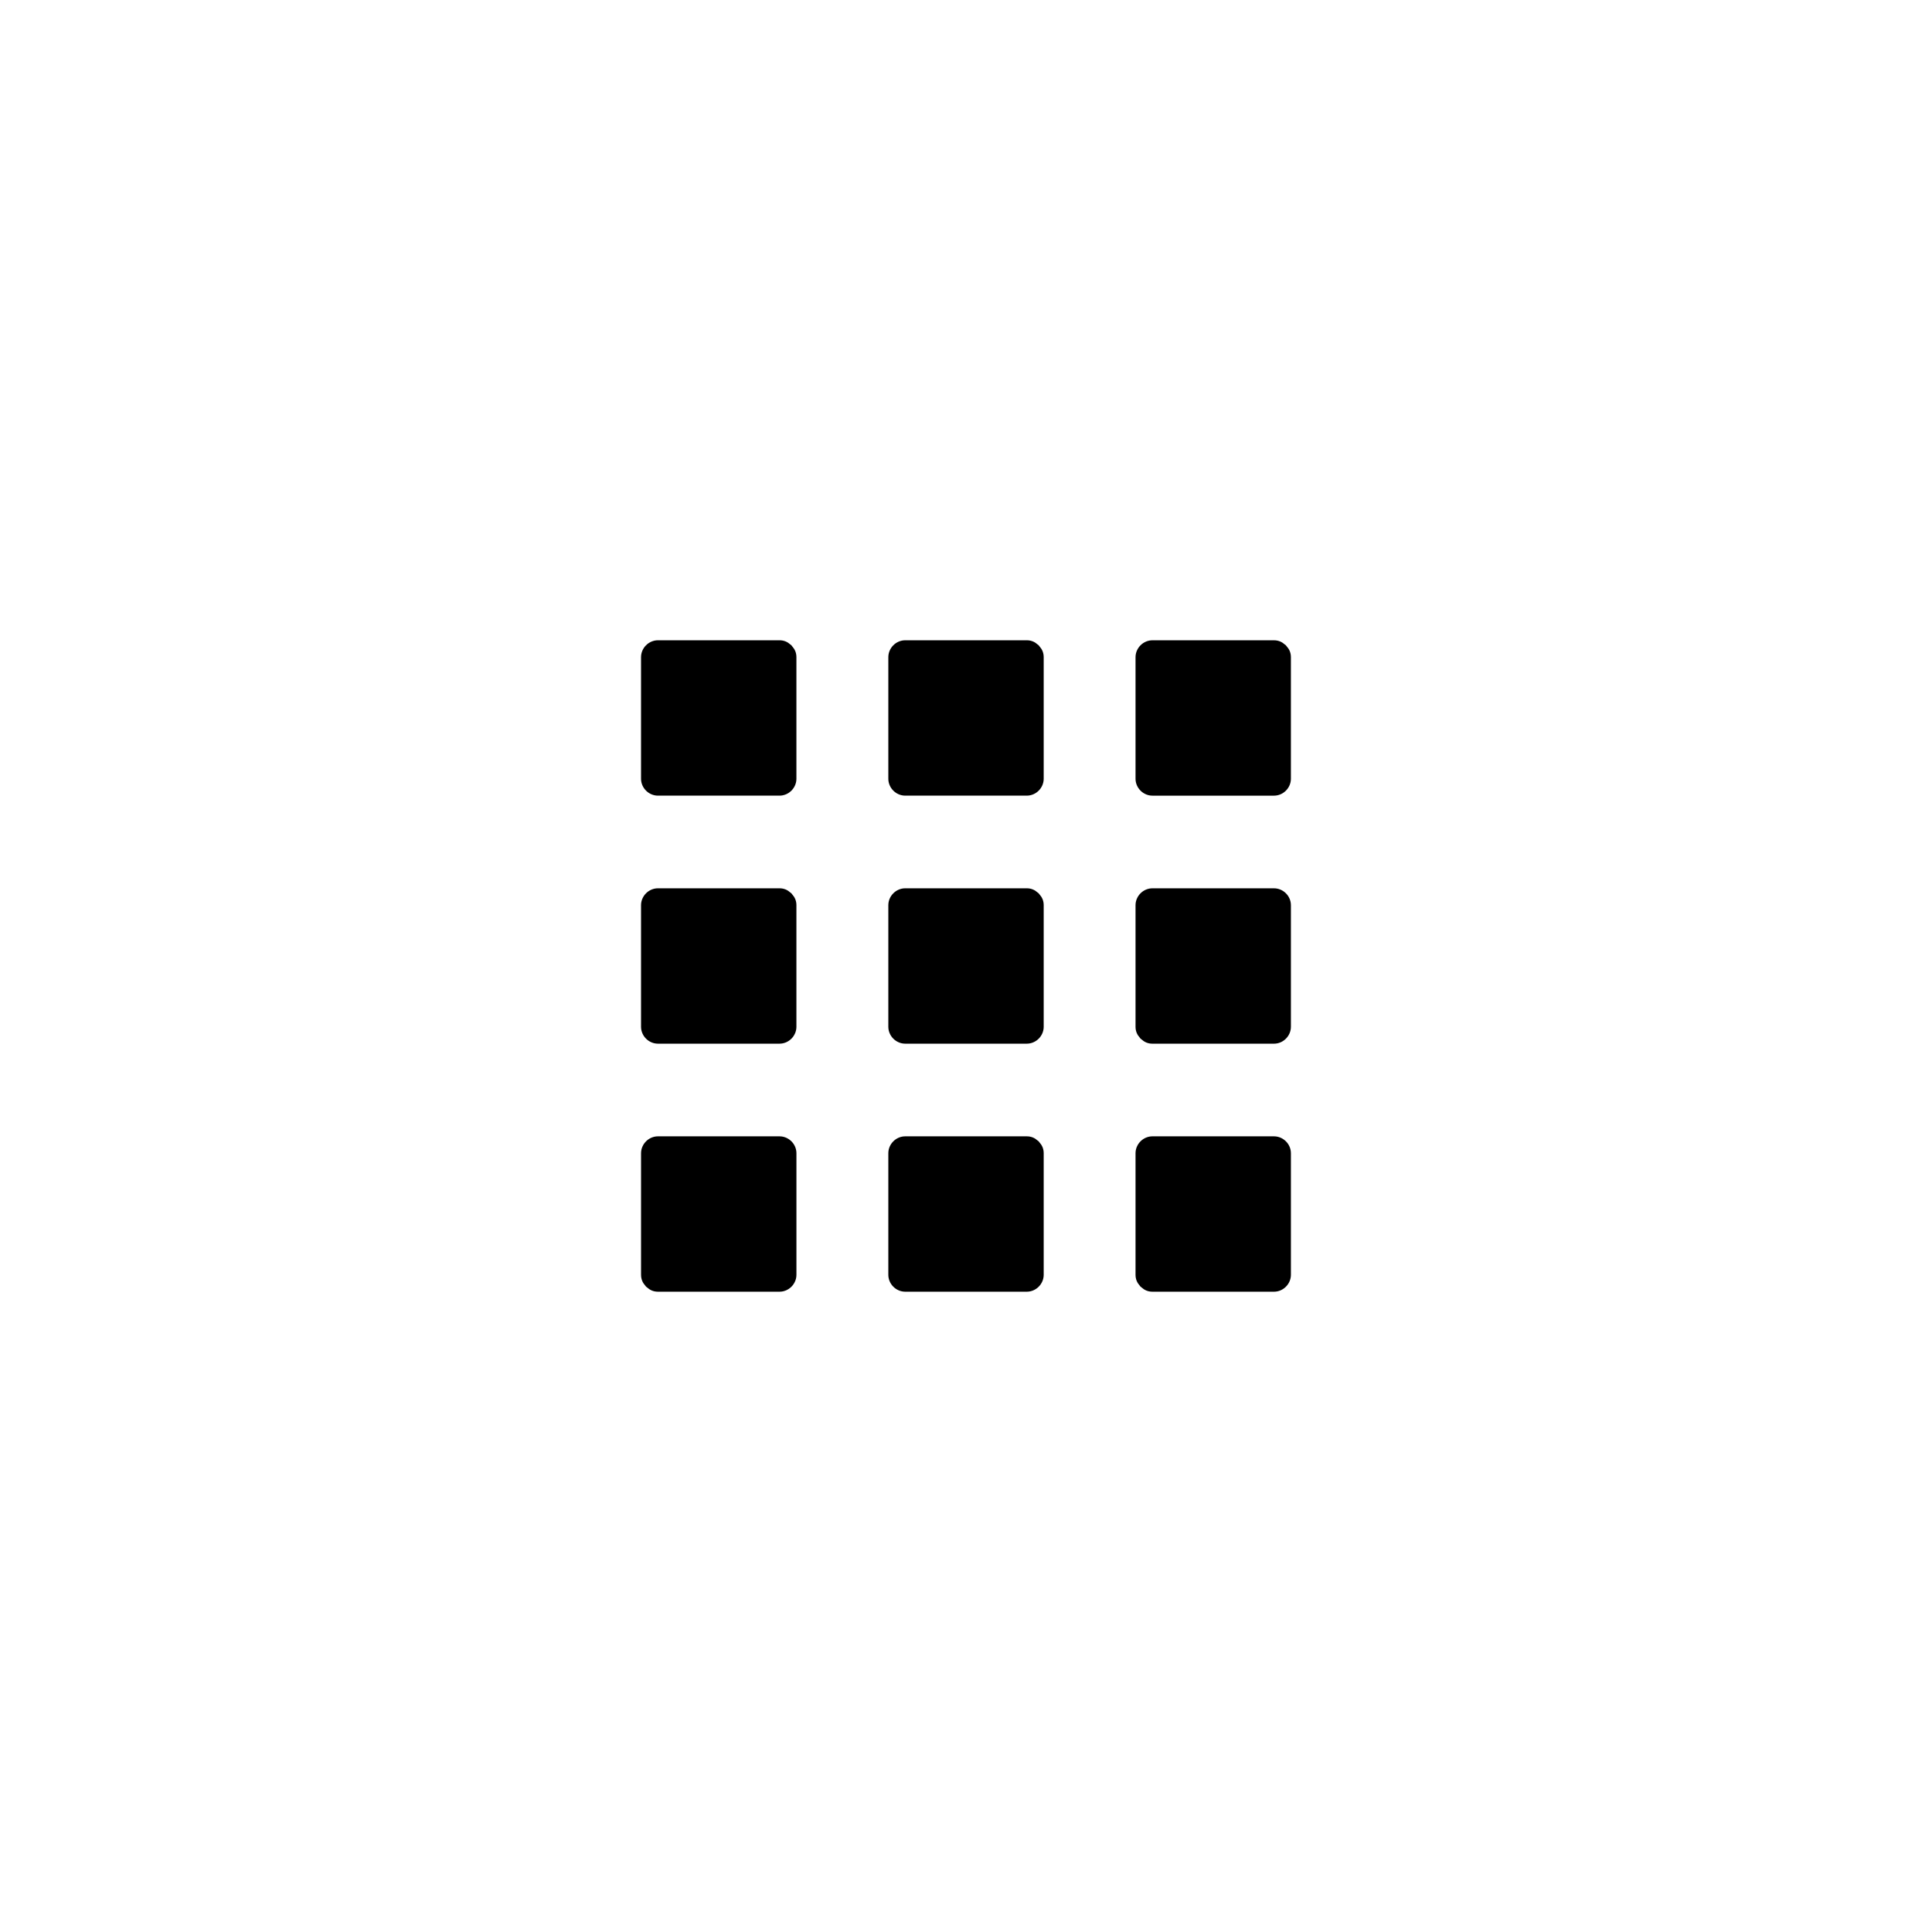
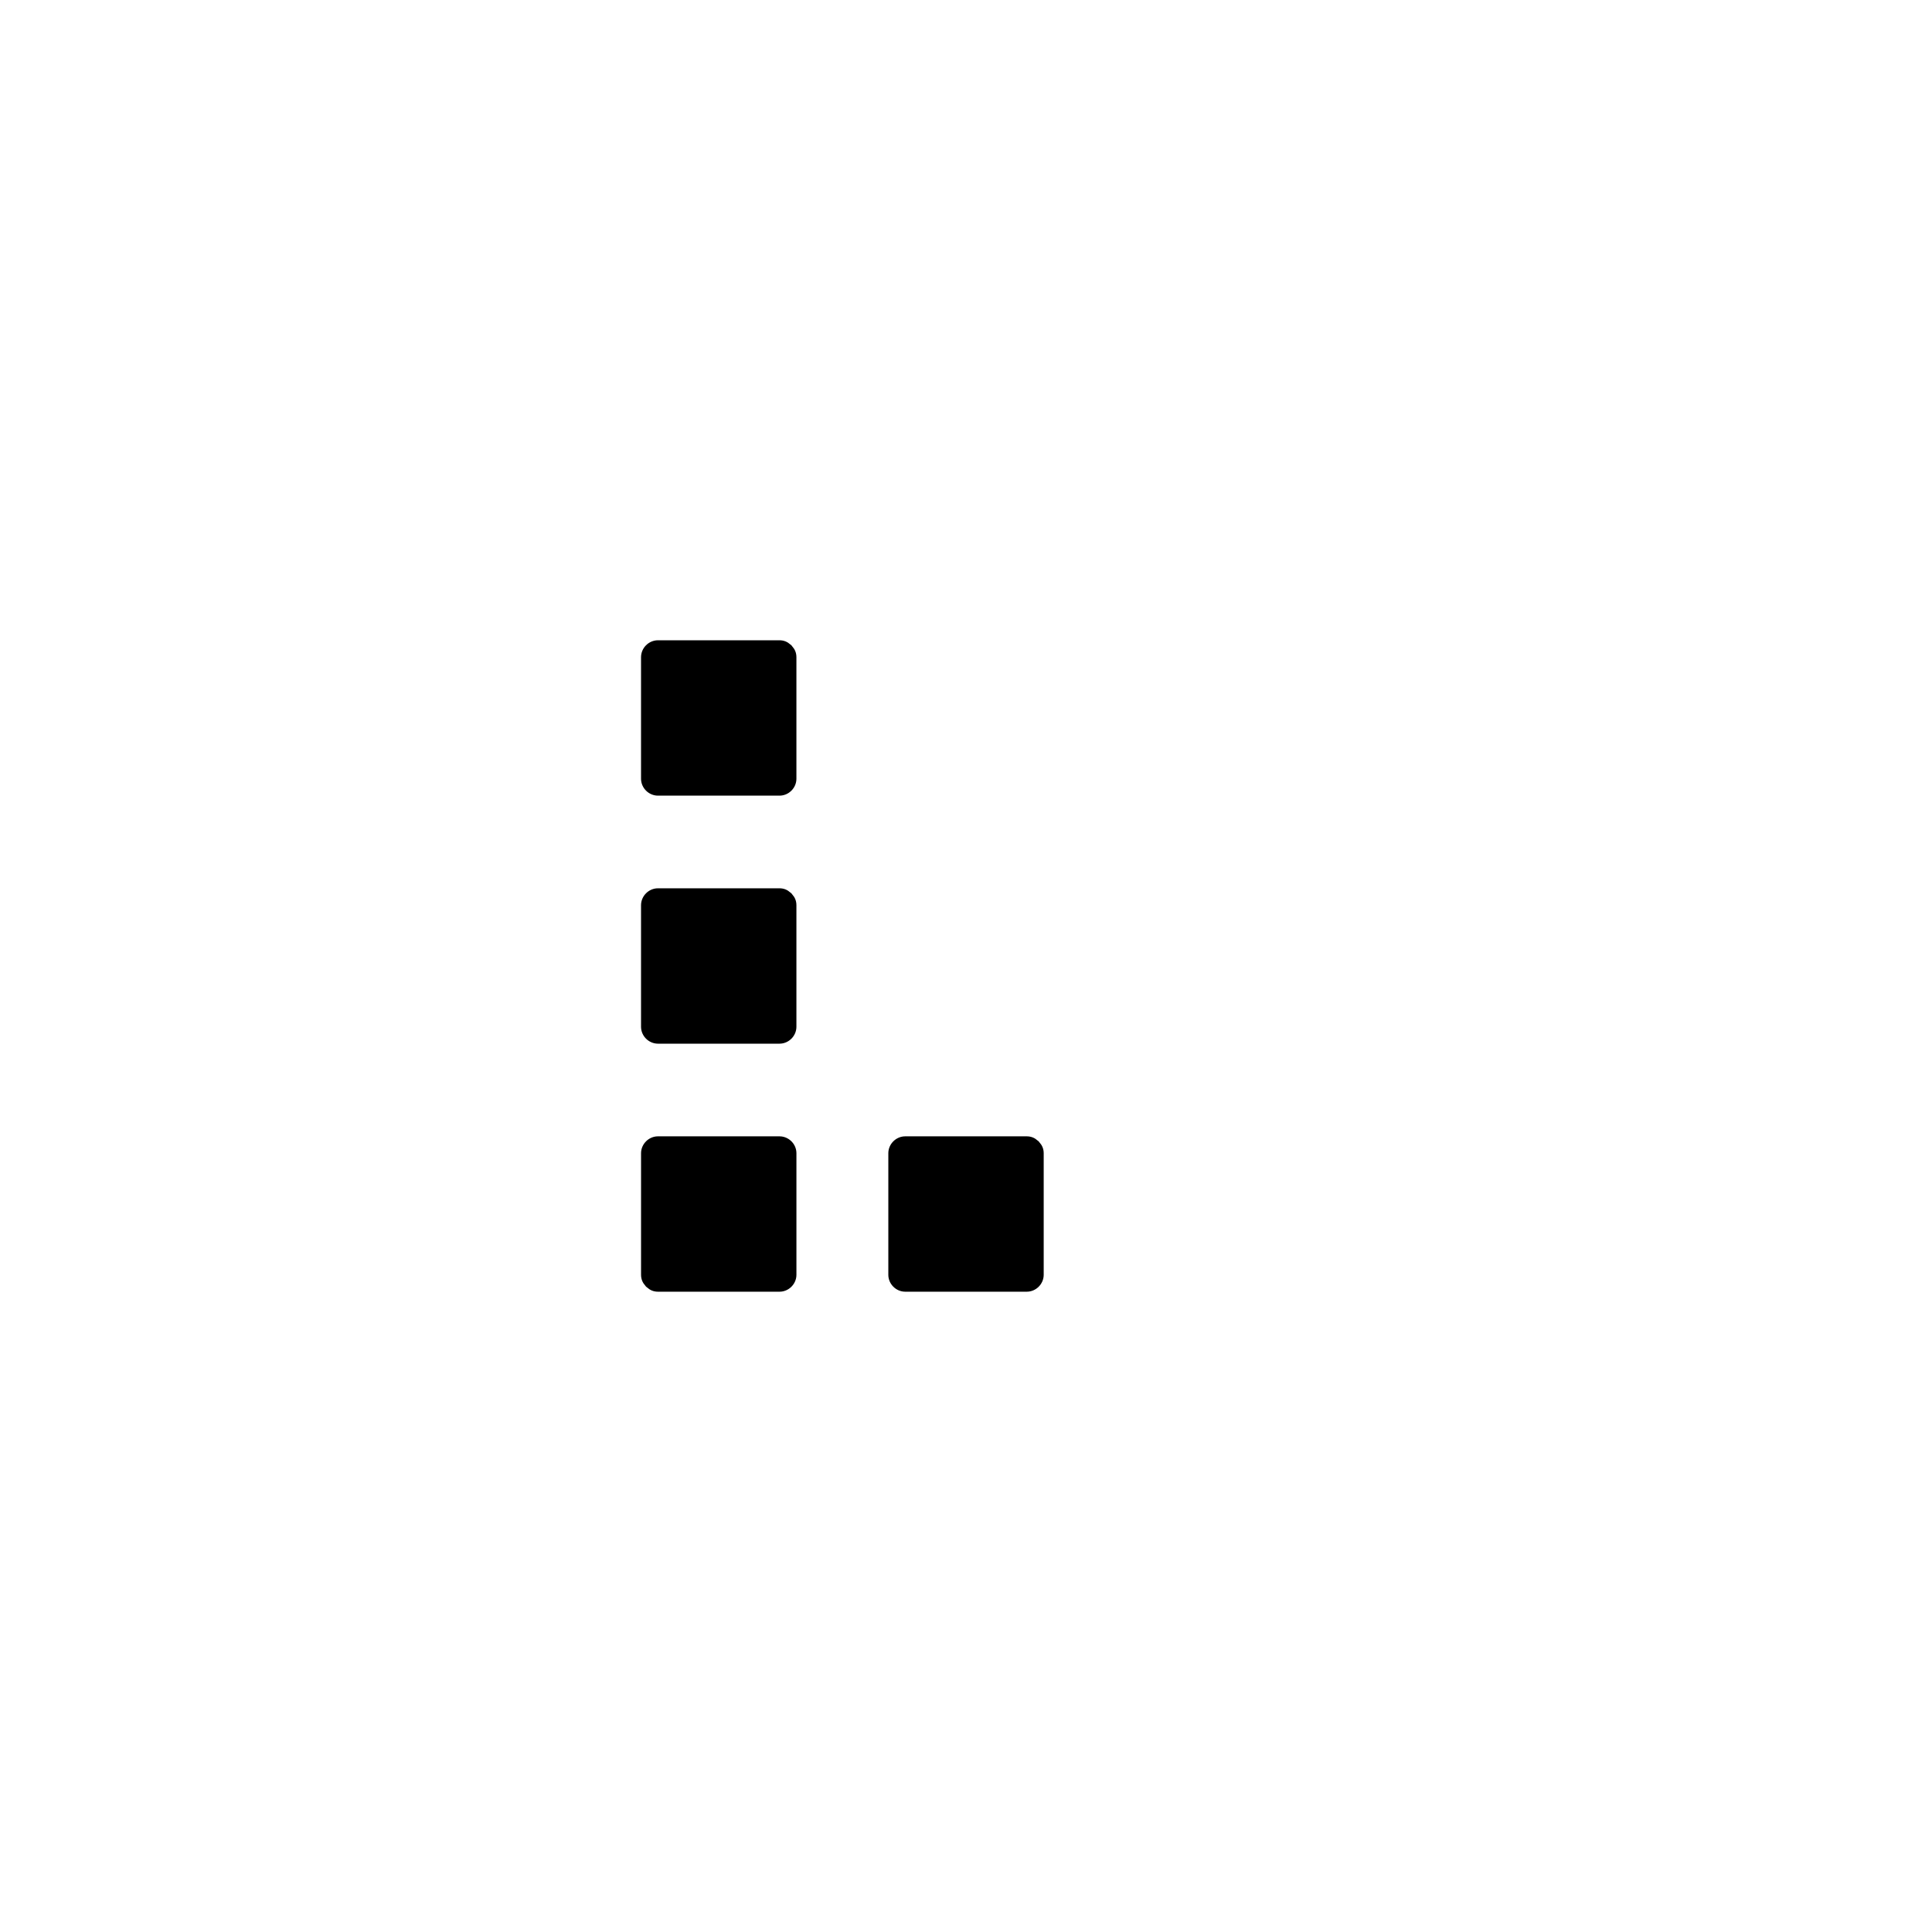
<svg xmlns="http://www.w3.org/2000/svg" fill="#000000" width="800px" height="800px" version="1.1" viewBox="144 144 512 512">
  <g>
    <path d="m353.73 315.01c-0.094-0.09-0.199-0.152-0.297-0.227-0.707-0.641-1.621-1.102-2.856-1.102h-32.211c-2.445 0-4.484 2.035-4.484 4.481v32.211c0 2.445 2.039 4.481 4.484 4.481h32.211c2.445 0 4.481-2.035 4.481-4.481v-32.211c0-1.23-0.461-2.148-1.102-2.852-0.074-0.102-0.137-0.207-0.227-0.301z" />
-     <path d="m419.26 315.01c-0.094-0.09-0.199-0.152-0.297-0.227-0.707-0.641-1.621-1.102-2.856-1.102h-32.211c-2.445 0-4.481 2.035-4.481 4.481v32.211c0 2.445 2.035 4.481 4.481 4.481h32.211c2.445 0 4.484-2.035 4.484-4.481v-32.211c0-1.23-0.461-2.148-1.105-2.852-0.074-0.102-0.141-0.207-0.227-0.301z" />
-     <path d="m485 315.31c-0.078-0.102-0.141-0.203-0.23-0.297-0.094-0.09-0.195-0.152-0.297-0.227-0.707-0.641-1.621-1.102-2.852-1.102h-32.211c-2.445 0-4.481 2.035-4.481 4.481v32.211c0 2.445 2.035 4.481 4.481 4.481h32.211c2.445 0 4.481-2.035 4.481-4.481v-32.211c0.004-1.234-0.457-2.152-1.102-2.856z" />
    <path d="m353.73 380.74c-0.094-0.09-0.199-0.152-0.297-0.227-0.707-0.641-1.621-1.105-2.856-1.105h-32.211c-2.445 0-4.484 2.039-4.484 4.481v32.211c0 2.445 2.039 4.484 4.484 4.484h32.211c2.445 0 4.481-2.035 4.481-4.484v-32.211c0-1.23-0.461-2.148-1.102-2.852-0.074-0.102-0.137-0.203-0.227-0.297z" />
-     <path d="m419.26 380.74c-0.094-0.09-0.199-0.152-0.297-0.227-0.707-0.641-1.621-1.105-2.856-1.105h-32.211c-2.445 0-4.481 2.039-4.481 4.481v32.211c0 2.445 2.035 4.484 4.481 4.484h32.211c2.445 0 4.484-2.035 4.484-4.484v-32.211c0-1.23-0.461-2.148-1.105-2.852-0.074-0.102-0.141-0.203-0.227-0.297z" />
-     <path d="m481.62 379.41h-32.211c-2.445 0-4.481 2.039-4.481 4.481v32.211c0 1.23 0.461 2.148 1.102 2.856 0.078 0.098 0.141 0.203 0.227 0.297 0.094 0.09 0.199 0.152 0.297 0.227 0.707 0.645 1.621 1.105 2.856 1.105h32.211c2.445 0 4.481-2.035 4.481-4.484v-32.211c0.004-2.445-2.035-4.481-4.481-4.481z" />
    <path d="m350.58 445.14h-32.211c-2.445 0-4.484 2.035-4.484 4.481v32.211c0 1.23 0.461 2.148 1.105 2.856 0.074 0.098 0.141 0.203 0.227 0.297 0.094 0.09 0.195 0.152 0.297 0.227 0.707 0.641 1.621 1.102 2.856 1.102h32.211c2.445 0 4.481-2.035 4.481-4.481v-32.211c0.004-2.445-2.035-4.481-4.481-4.481z" />
    <path d="m419.26 446.47c-0.094-0.09-0.199-0.152-0.297-0.227-0.707-0.641-1.621-1.102-2.856-1.102h-32.211c-2.445 0-4.481 2.035-4.481 4.481v32.211c0 2.445 2.035 4.481 4.481 4.481h32.211c2.445 0 4.484-2.035 4.484-4.481v-32.211c0-1.23-0.461-2.148-1.105-2.852-0.074-0.102-0.141-0.207-0.227-0.301z" />
-     <path d="m481.62 445.14h-32.211c-2.445 0-4.481 2.035-4.481 4.481v32.211c0 1.23 0.461 2.148 1.102 2.856 0.078 0.098 0.141 0.203 0.227 0.297 0.094 0.09 0.199 0.152 0.297 0.227 0.707 0.641 1.621 1.102 2.856 1.102h32.211c2.445 0 4.481-2.035 4.481-4.481v-32.211c0.004-2.445-2.035-4.481-4.481-4.481z" />
  </g>
</svg>